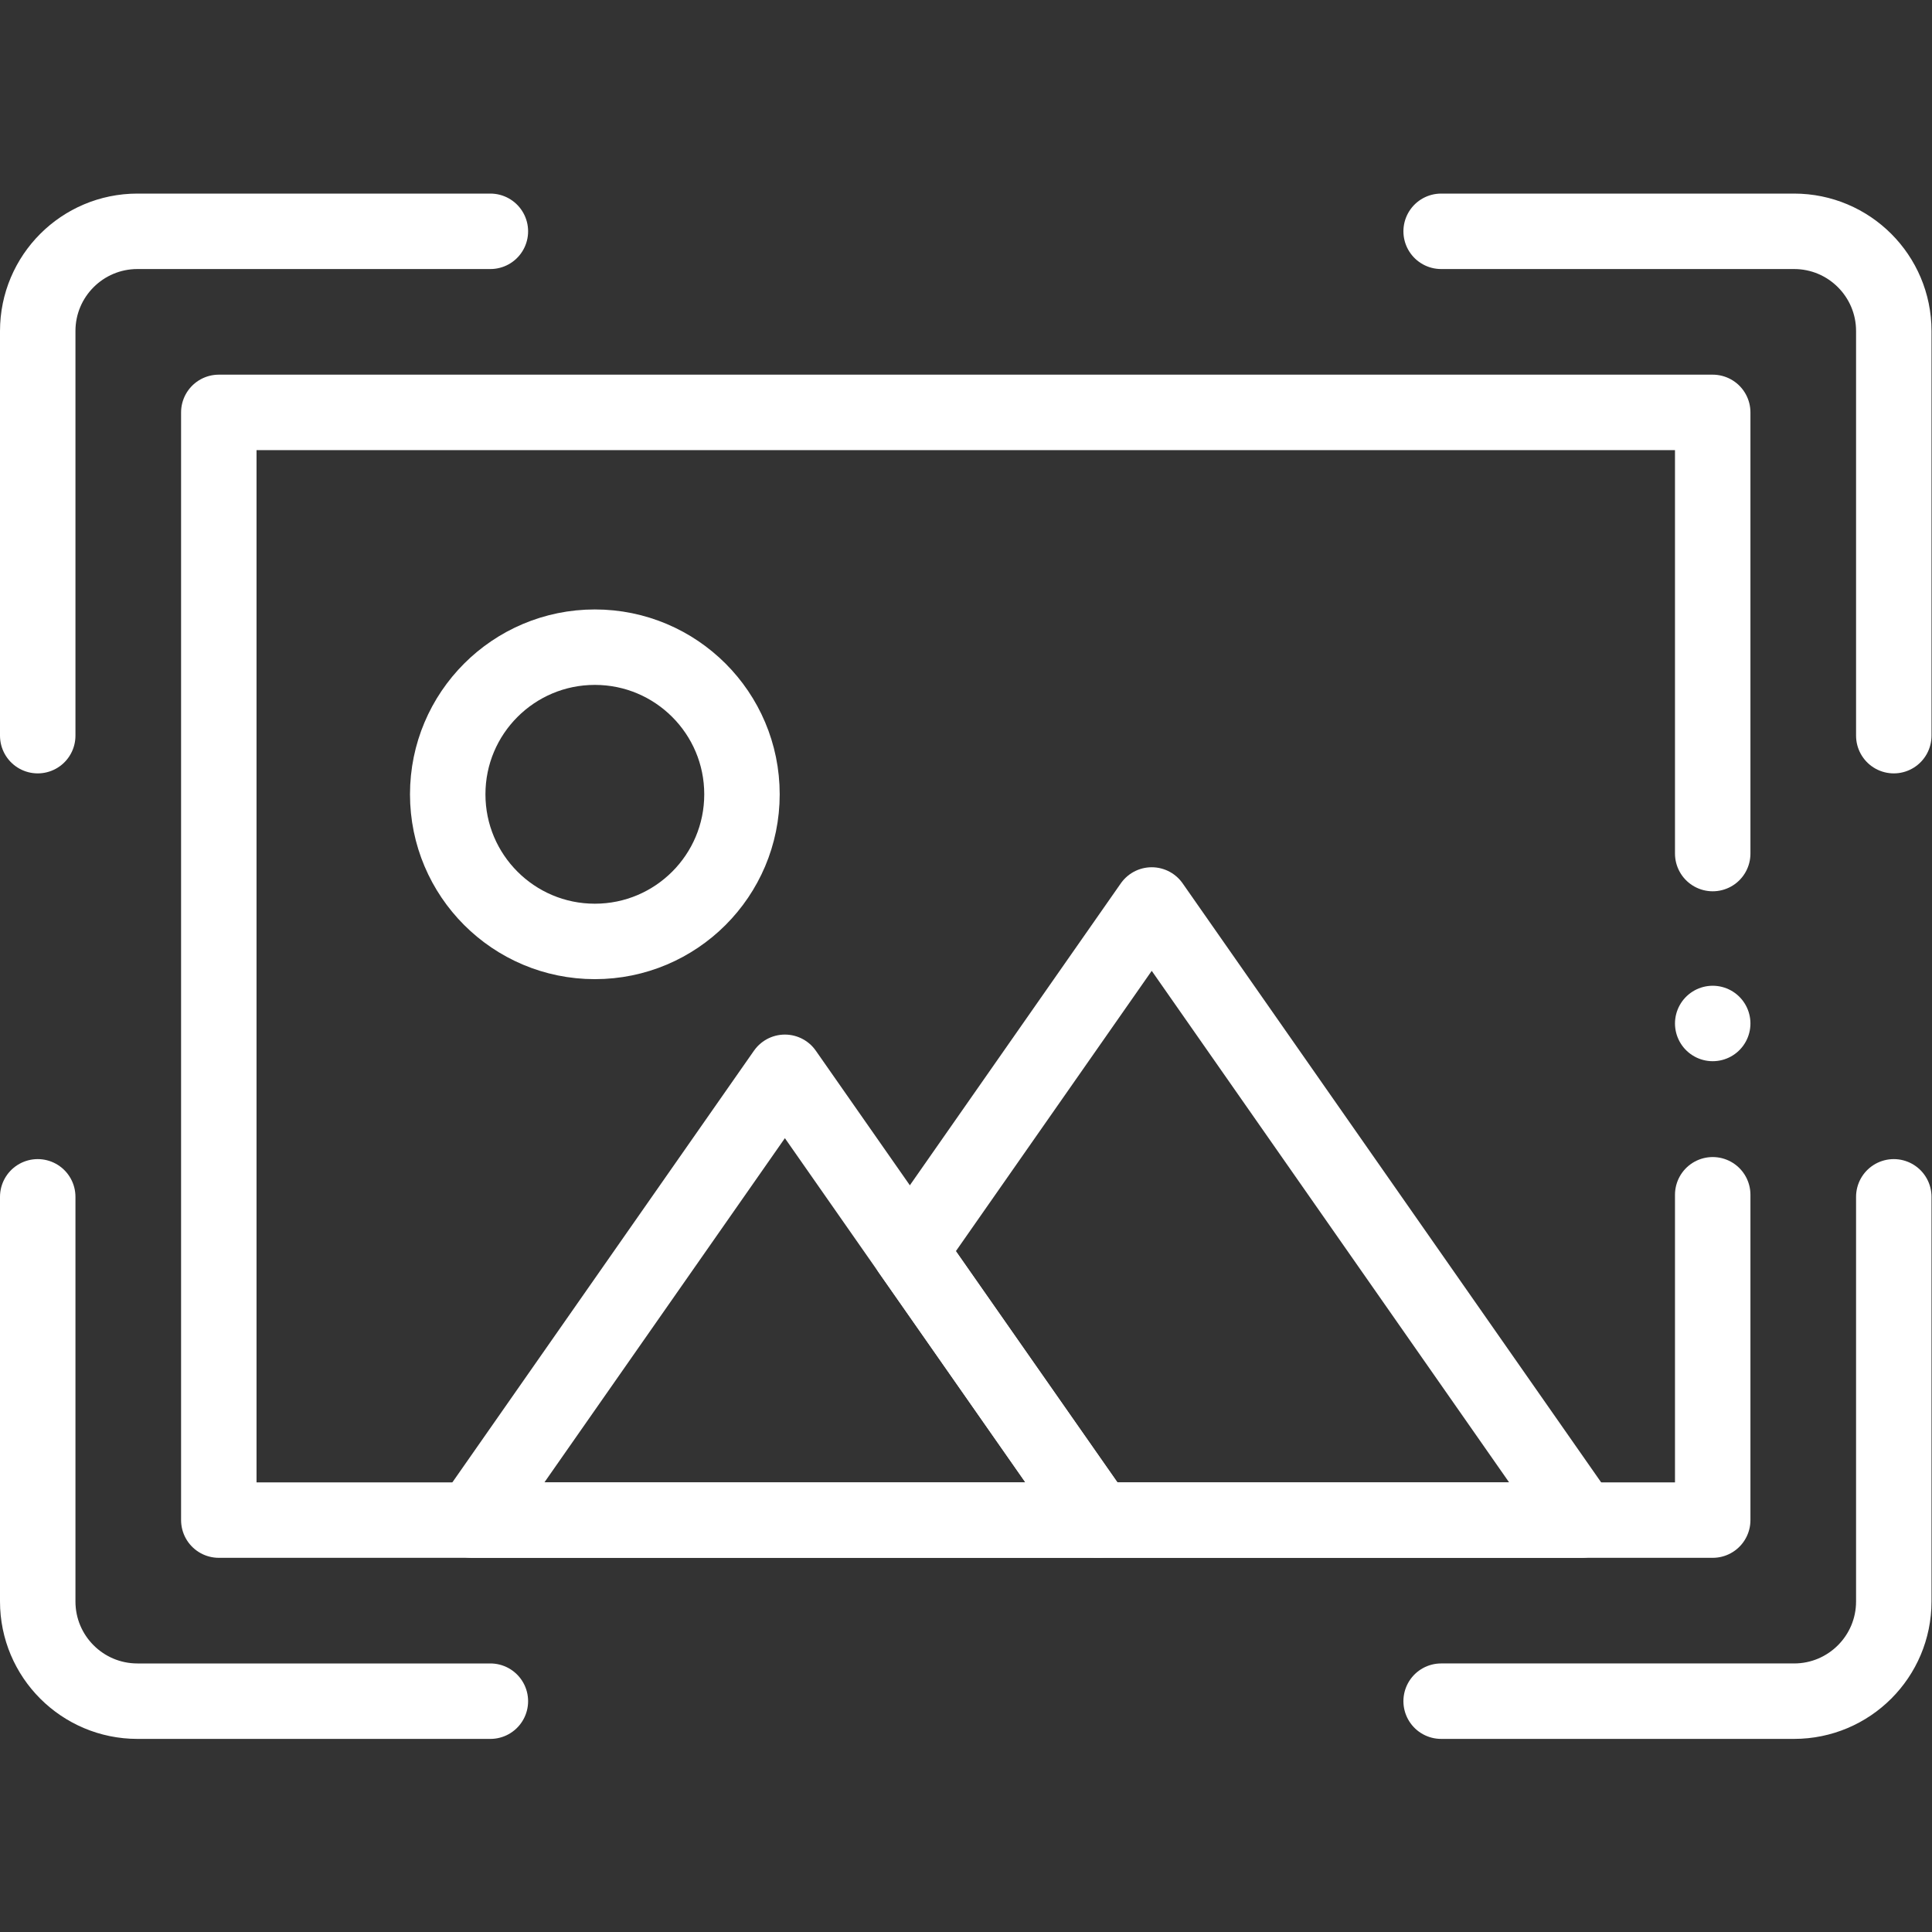
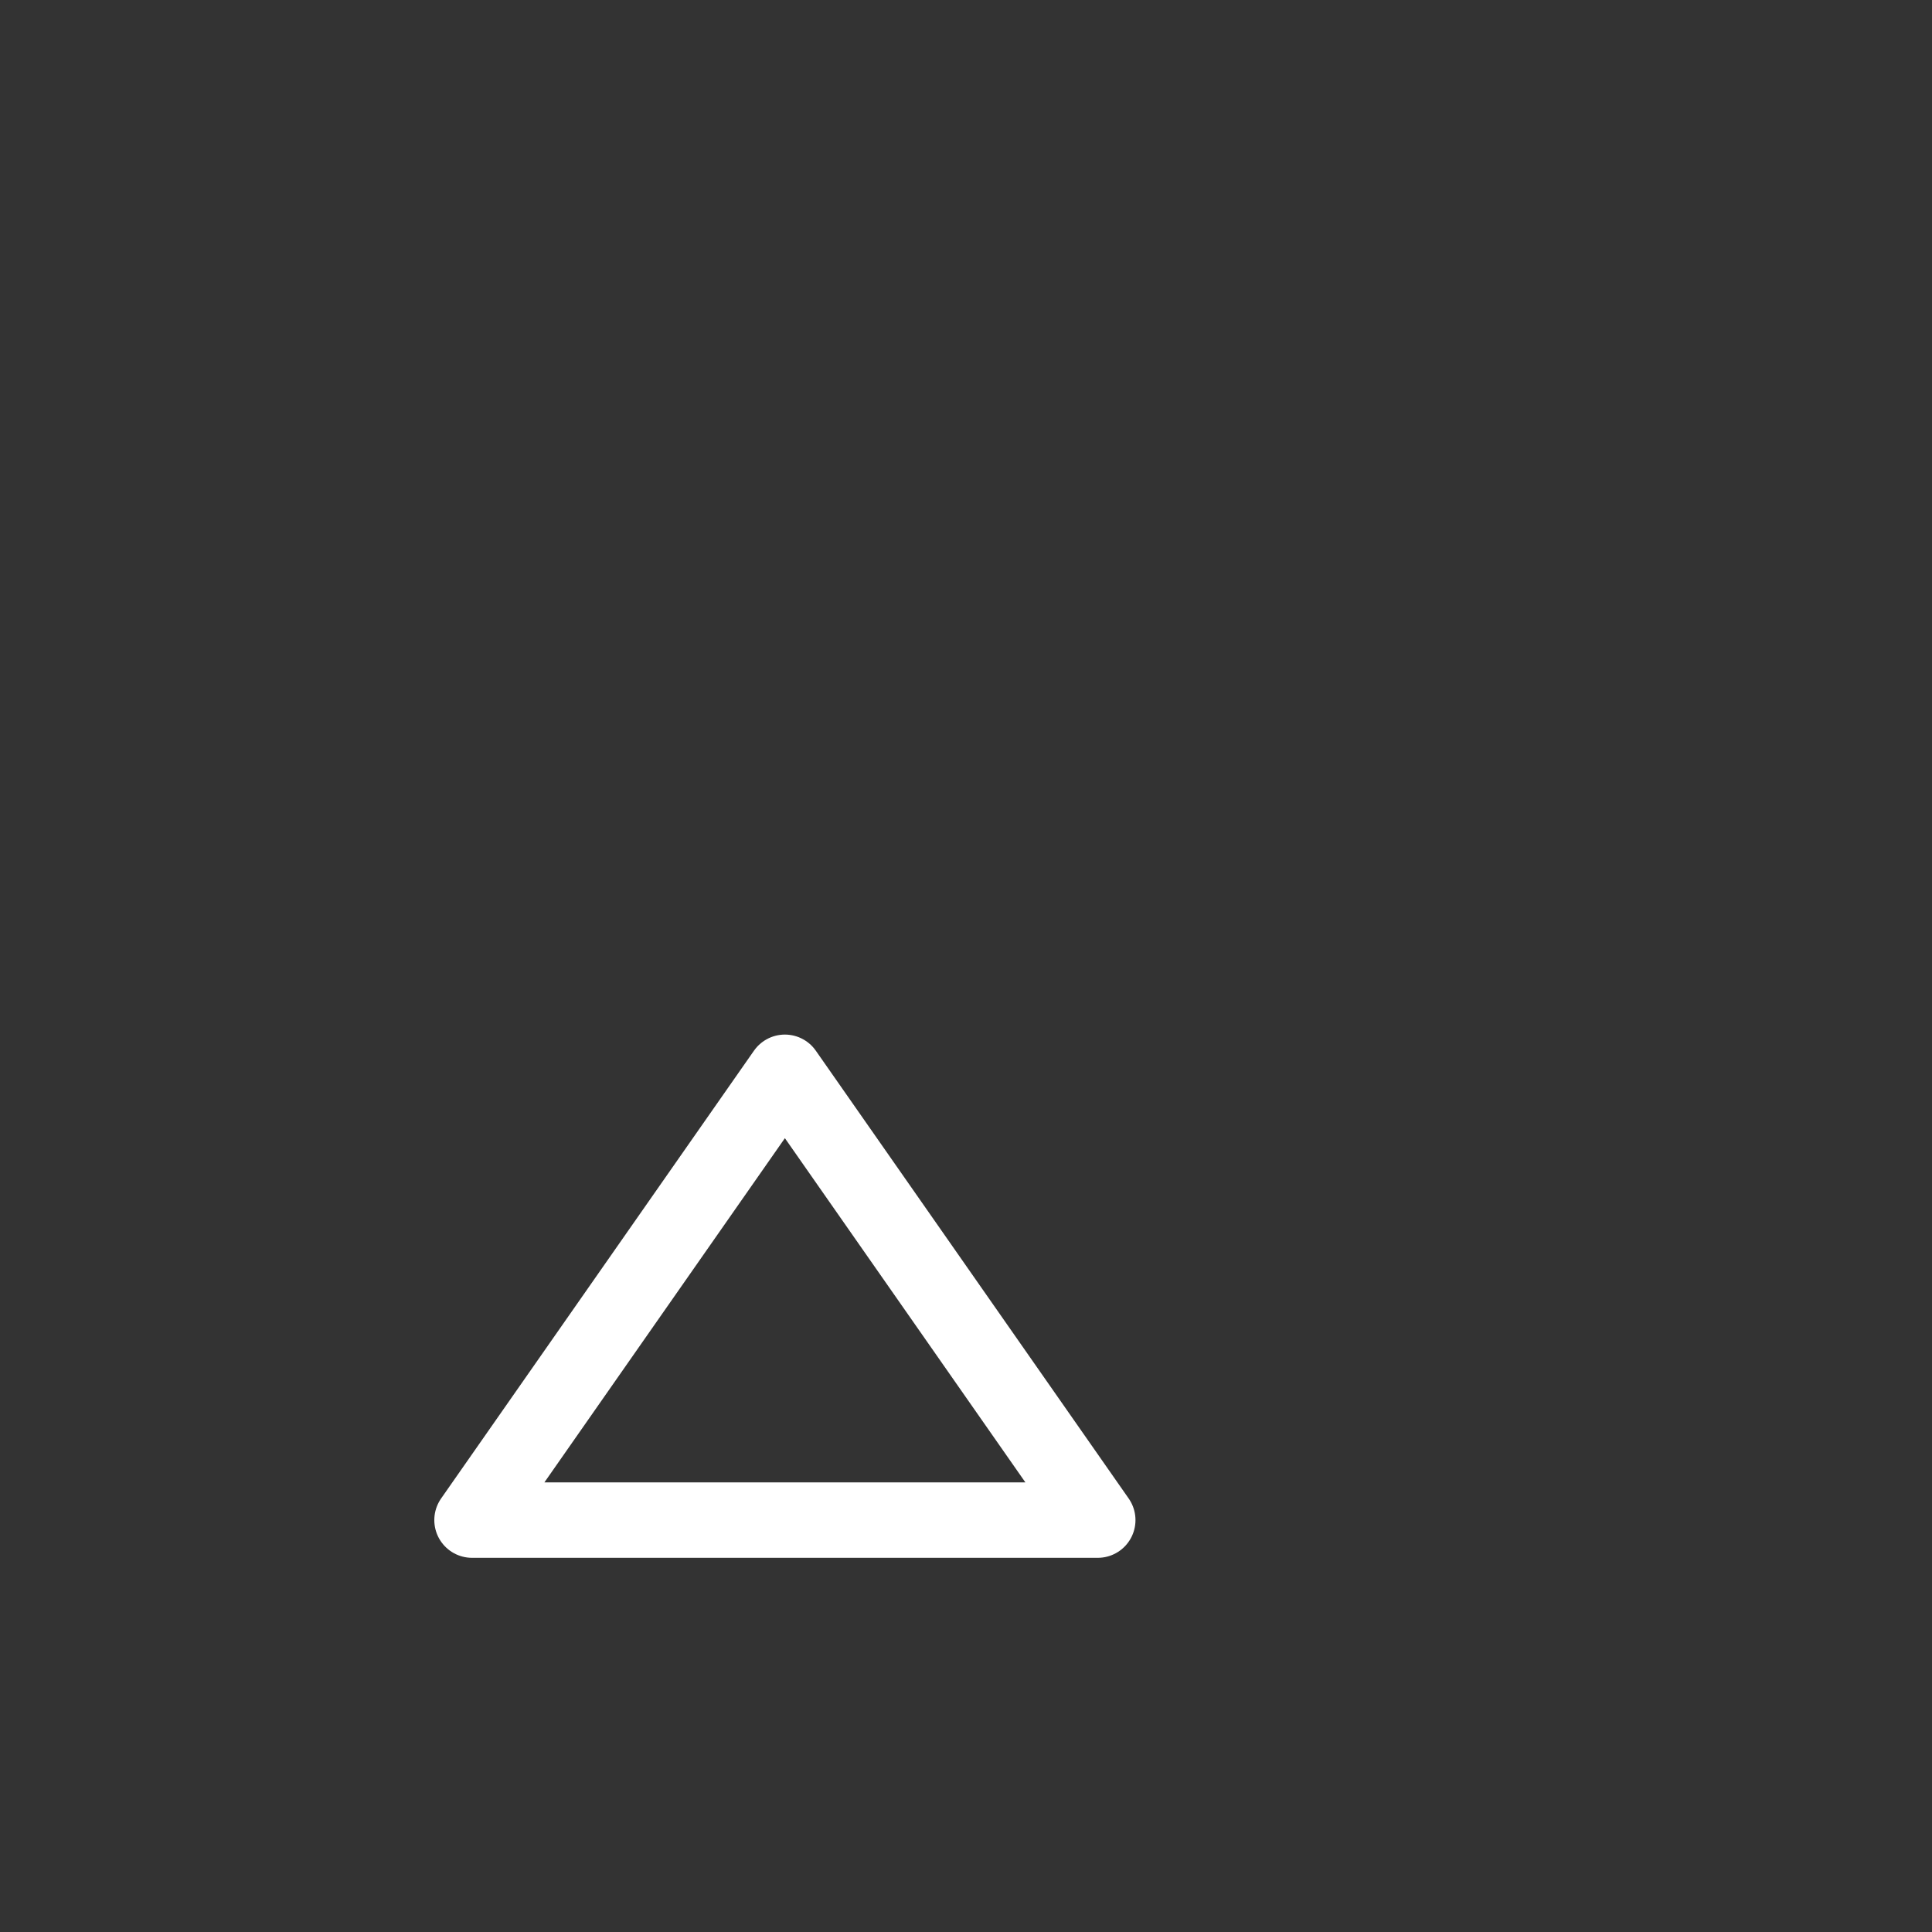
<svg xmlns="http://www.w3.org/2000/svg" version="1.1" width="512" height="512" x="0" y="0" viewBox="0 0 682.667 682.667" style="enable-background:new 0 0 512 512" xml:space="preserve">
  <rect x="0" y="0" width="682.667" height="682.667" fill="#333333" stroke="none" />
  <g>
    <defs id="defs1294">
      <clipPath clipPathUnits="userSpaceOnUse" id="clipPath1320">
-         <path d="M 0,512 H 512 V 0 H 0 Z" id="path1318" fill="#ffffff" data-original="#000000" />
-       </clipPath>
+         </clipPath>
    </defs>
    <g id="g1296" transform="matrix(1.333,0,0,-1.333,0,682.667)">
      <g id="g1298" transform="translate(454,195.421)">
-         <path d="M 0,0 V -86.234 H -396 V 207.392 H 0 V 90.448" style="stroke-linecap: round; stroke-linejoin: round; stroke-miterlimit: 10; stroke-dasharray: none; stroke-opacity: 1;" id="path1300" fill="none" stroke="#FFFFFF" stroke-width="20px" stroke-linecap="round" stroke-linejoin="round" stroke-miterlimit="10" stroke-dasharray="none" stroke-opacity="" data-original="#000000" />
-       </g>
+         </g>
      <g id="g1302" transform="translate(454,240.829)">
-         <path d="M 0,0 V 0" style="stroke-linecap: round; stroke-linejoin: round; stroke-miterlimit: 10; stroke-dasharray: none; stroke-opacity: 1;" id="path1304" fill="none" stroke="#FFFFFF" stroke-width="20px" stroke-linecap="round" stroke-linejoin="round" stroke-miterlimit="10" stroke-dasharray="none" stroke-opacity="" data-original="#000000" />
-       </g>
+         </g>
      <g id="g1306" transform="translate(125.124,109.187)">
        <path d="M 0,0 82.932,118.699 165.864,0 Z" style="stroke-linecap: round; stroke-linejoin: round; stroke-miterlimit: 10; stroke-dasharray: none; stroke-opacity: 1;" id="path1308" fill="none" stroke="#FFFFFF" stroke-width="20px" stroke-linecap="round" stroke-linejoin="round" stroke-miterlimit="10" stroke-dasharray="none" stroke-opacity="" data-original="#000000" />
      </g>
      <g id="g1310" transform="translate(305.296,272.24)">
-         <path d="m 0,0 -64.115,-91.766 49.806,-71.287 H 113.92 Z" style="stroke-linecap: round; stroke-linejoin: round; stroke-miterlimit: 10; stroke-dasharray: none; stroke-opacity: 1;" id="path1312" fill="none" stroke="#FFFFFF" stroke-width="20px" stroke-linecap="round" stroke-linejoin="round" stroke-miterlimit="10" stroke-dasharray="none" stroke-opacity="" data-original="#000000" />
-       </g>
+         </g>
      <g id="g1314">
        <g id="g1316" clip-path="url(#clipPath1320)">
          <g id="g1322" transform="translate(196.68,301.578)">
            <path d="m 0,0 c 0,-21.539 -17.461,-39 -39,-39 -21.539,0 -39,17.461 -39,39 0,21.539 17.461,39 39,39 C -17.461,39 0,21.539 0,0 Z" style="stroke-linecap: round; stroke-linejoin: round; stroke-miterlimit: 10; stroke-dasharray: none; stroke-opacity: 1;" id="path1324" fill="none" stroke="#FFFFFF" stroke-width="20px" stroke-linecap="round" stroke-linejoin="round" stroke-miterlimit="10" stroke-dasharray="none" stroke-opacity="" data-original="#000000" />
          </g>
          <g id="g1326" transform="translate(382.012,61.187)">
            <path d="m 0,0 h 93.555 c 14.598,0 26.433,11.834 26.433,26.433 V 133.69" style="stroke-linecap: round; stroke-linejoin: round; stroke-miterlimit: 10; stroke-dasharray: none; stroke-opacity: 1;" id="path1328" fill="none" stroke="#FFFFFF" stroke-width="20px" stroke-linecap="round" stroke-linejoin="round" stroke-miterlimit="10" stroke-dasharray="none" stroke-opacity="" data-original="#000000" />
          </g>
          <g id="g1330" transform="translate(129.988,450.813)">
-             <path d="m 0,0 h -93.555 c -14.598,0 -26.433,-11.834 -26.433,-26.433 V -133.69" style="stroke-linecap: round; stroke-linejoin: round; stroke-miterlimit: 10; stroke-dasharray: none; stroke-opacity: 1;" id="path1332" fill="none" stroke="#FFFFFF" stroke-width="20px" stroke-linecap="round" stroke-linejoin="round" stroke-miterlimit="10" stroke-dasharray="none" stroke-opacity="" data-original="#000000" />
-           </g>
+             </g>
          <g id="g1334" transform="translate(502,317.123)">
            <path d="m 0,0 v 107.257 c 0,14.598 -11.834,26.433 -26.433,26.433 h -93.555" style="stroke-linecap: round; stroke-linejoin: round; stroke-miterlimit: 10; stroke-dasharray: none; stroke-opacity: 1;" id="path1336" fill="none" stroke="#FFFFFF" stroke-width="20px" stroke-linecap="round" stroke-linejoin="round" stroke-miterlimit="10" stroke-dasharray="none" stroke-opacity="" data-original="#000000" />
          </g>
          <g id="g1338" transform="translate(10,194.876)">
            <path d="m 0,0 v -107.257 c 0,-14.598 11.834,-26.433 26.433,-26.433 h 93.555" style="stroke-linecap: round; stroke-linejoin: round; stroke-miterlimit: 10; stroke-dasharray: none; stroke-opacity: 1;" id="path1340" fill="none" stroke="#FFFFFF" stroke-width="20px" stroke-linecap="round" stroke-linejoin="round" stroke-miterlimit="10" stroke-dasharray="none" stroke-opacity="" data-original="#000000" />
          </g>
        </g>
      </g>
    </g>
  </g>
</svg>